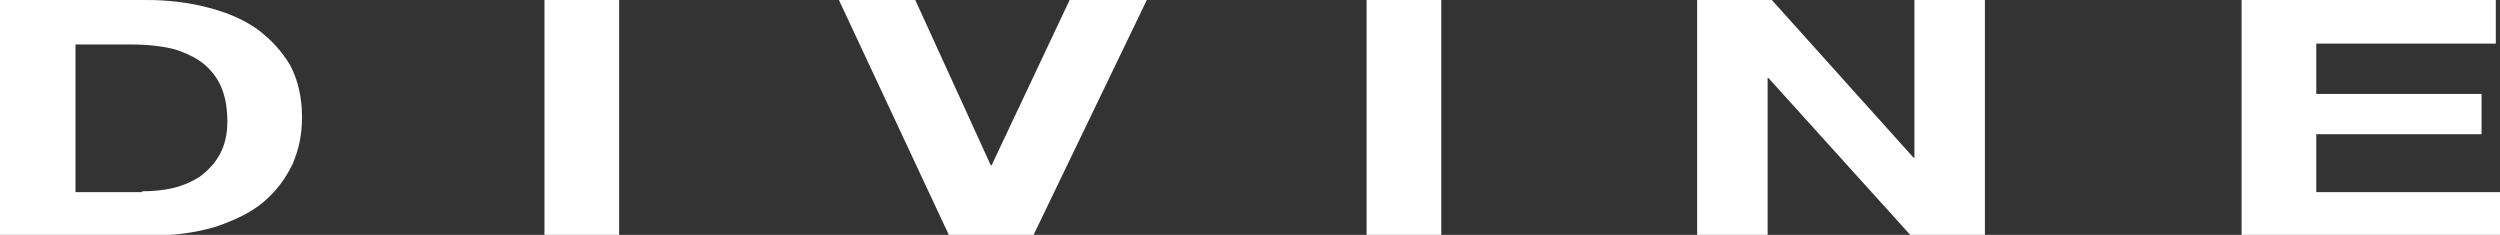
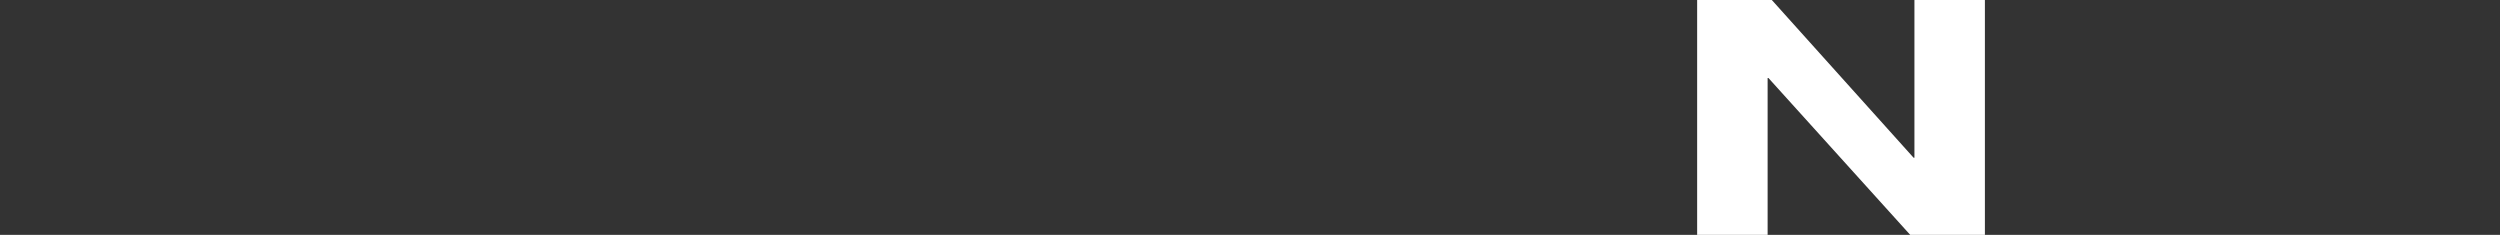
<svg xmlns="http://www.w3.org/2000/svg" id="_レイヤー_1" data-name="レイヤー 1" version="1.1" viewBox="0 0 298 28">
  <rect x="0" y="0" width="298" height="28" fill="#333333" stroke="none" />
  <defs>
    <style>
      .cls-1 {
        fill: #fff;
        stroke-width: 0px;
      }
    </style>
  </defs>
-   <path class="cls-1" d="M17.5,0c2.6,0,5,.3,7.3.9,2.3.6,4.2,1.4,5.9,2.6,1.6,1.2,2.9,2.6,3.9,4.3.9,1.7,1.4,3.8,1.4,6.1s-.4,3.9-1.1,5.6c-.8,1.7-1.9,3.2-3.4,4.5-1.5,1.3-3.4,2.2-5.7,3-2.3.7-5,1.1-8.1,1.1H0V0h17.5ZM16.9,22.8c1.3,0,2.5-.1,3.8-.4,1.2-.3,2.3-.8,3.2-1.4.9-.7,1.7-1.5,2.3-2.6.6-1.1.9-2.4.9-3.9s-.2-2.7-.6-3.8c-.4-1.1-1.1-2.1-2-2.9-.9-.8-2.1-1.4-3.6-1.9-1.5-.4-3.3-.6-5.5-.6h-6.4v17.6h8Z" />
-   <path class="cls-1" d="M73.8,0v28h-8.9V0h8.9Z" />
-   <path class="cls-1" d="M113.1,28L100,0h9.1l9,19.7h.1L127.5,0h9.2l-13.5,28h-10.1Z" />
-   <path class="cls-1" d="M171.8,0v28h-8.9V0h8.9Z" />
  <path class="cls-1" d="M211.2,0l16.9,18.8h.1V0h8.4v28h-8.9l-16.9-18.7h-.1v18.7h-8.4V0h8.9Z" />
-   <path class="cls-1" d="M297.5,0v5.2h-21.4v6h19.7v4.8h-19.7v6.9h21.9v5.2h-30.8V0h30.3Z" />
</svg>